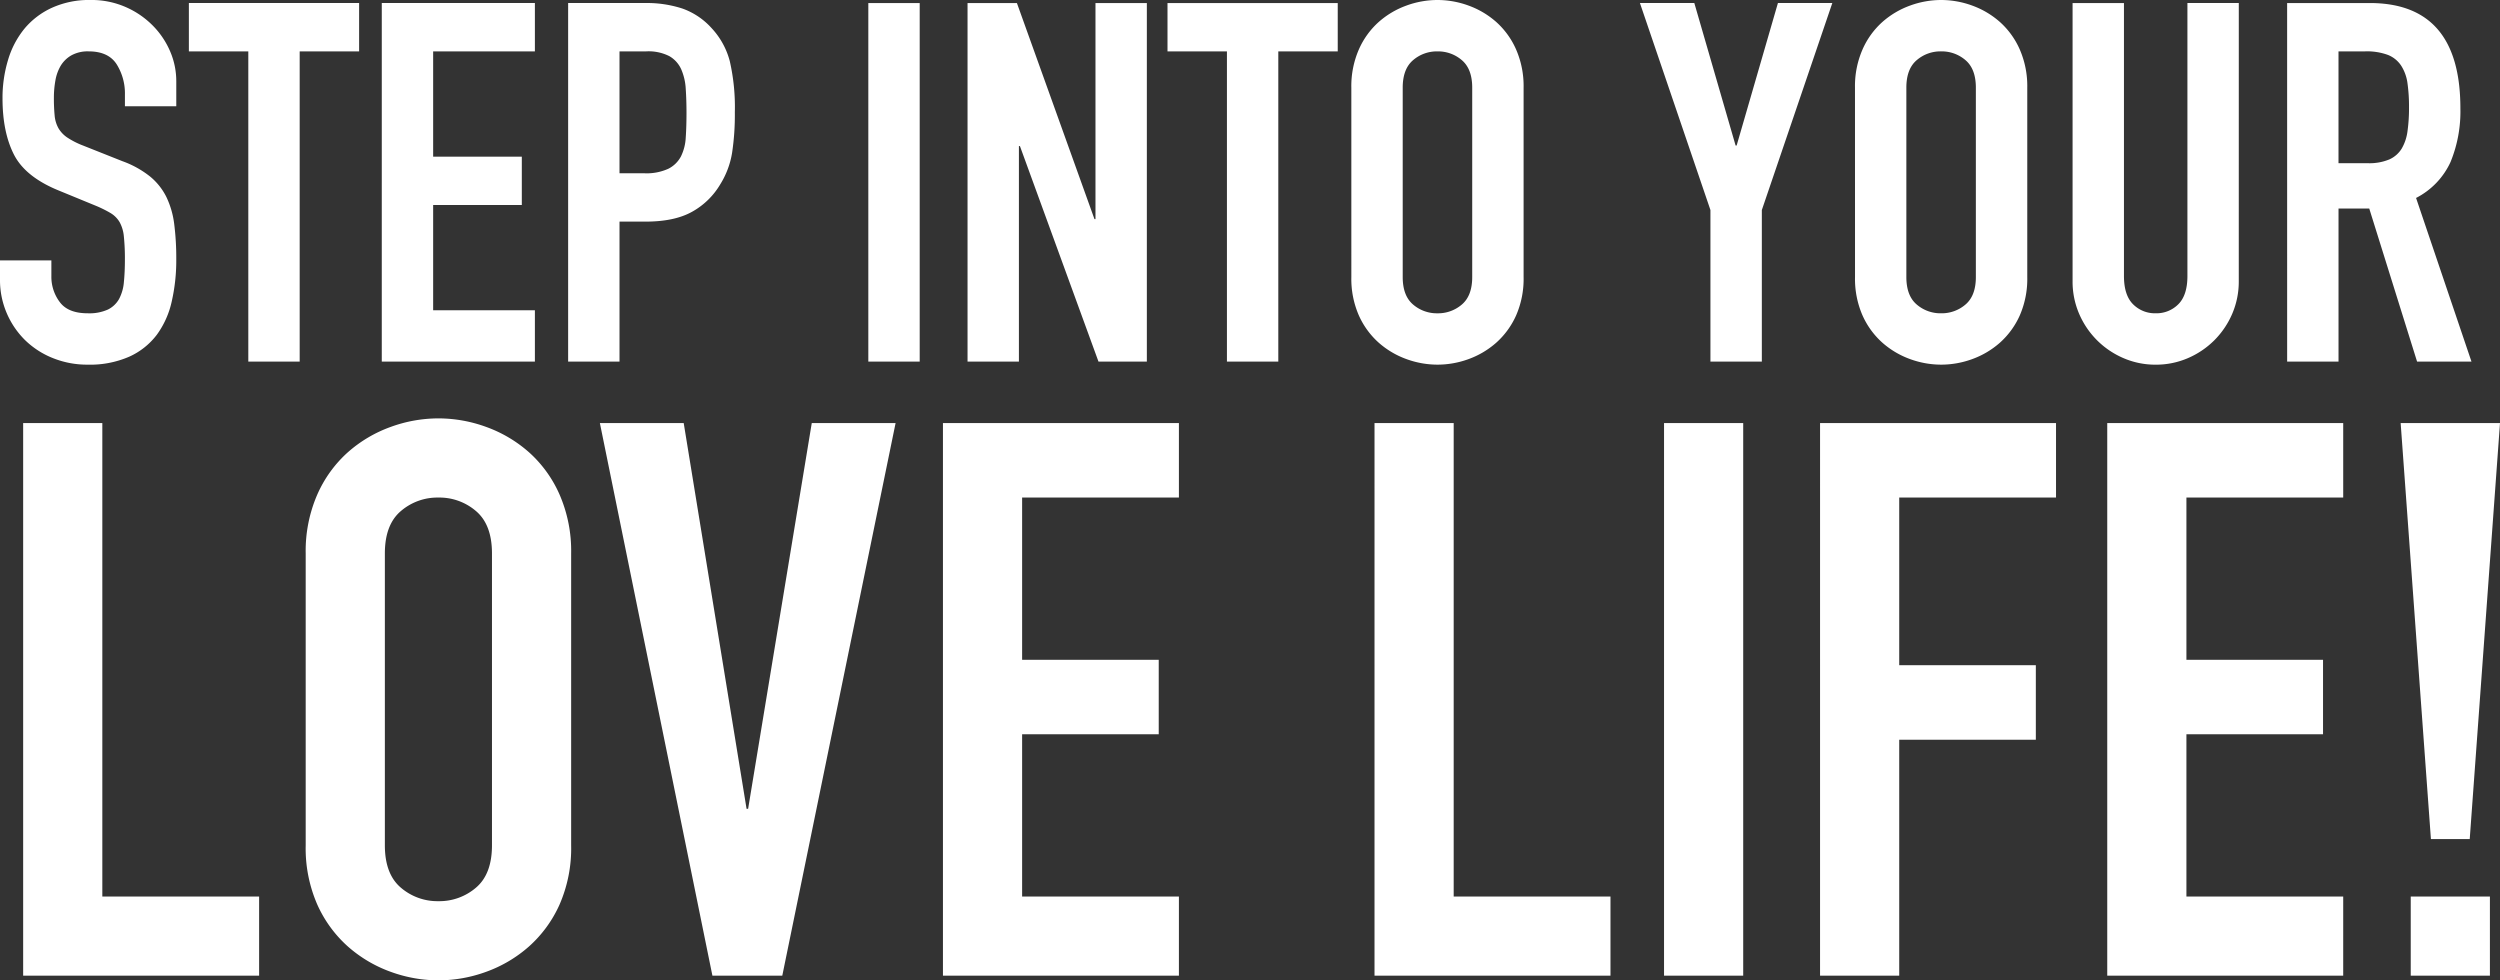
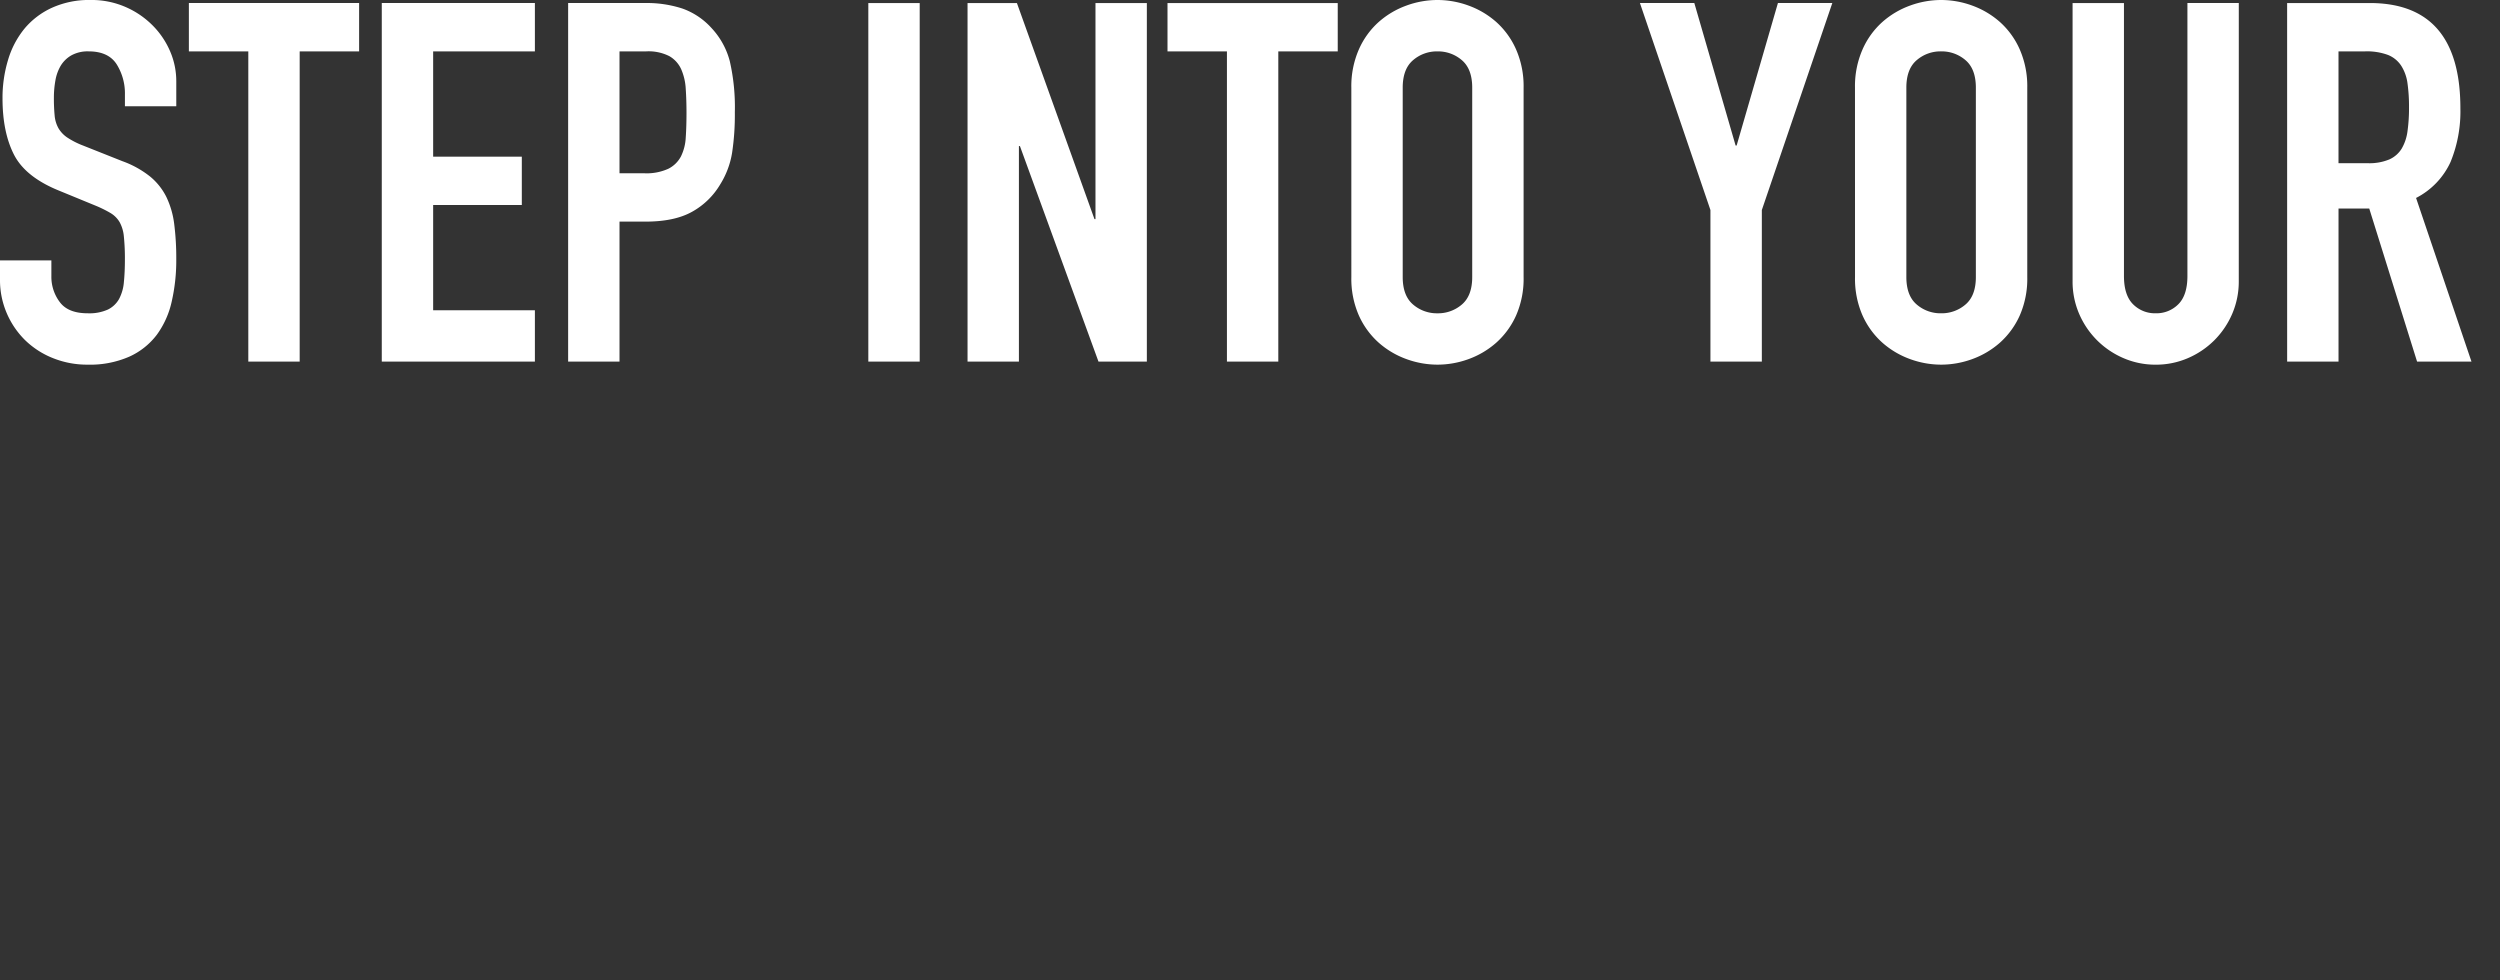
<svg xmlns="http://www.w3.org/2000/svg" width="724.687" height="284.178" viewBox="0 0 724.687 284.178">
  <rect x="0" y="0" width="724.687" height="284.178" fill="#333333" stroke="none" />
  <g id="step-into" transform="translate(-243.088 -4377.924)">
    <path id="Path_13254" data-name="Path 13254" d="M55.188-74.022H40.3V-77.38a15.9,15.9,0,0,0-2.409-8.833q-2.409-3.723-8.1-3.723a9.768,9.768,0,0,0-5.037,1.168,8.615,8.615,0,0,0-3.066,2.993,12.5,12.5,0,0,0-1.533,4.234A28.119,28.119,0,0,0,19.71-76.5a51.585,51.585,0,0,0,.219,5.183,9.188,9.188,0,0,0,1.1,3.65,8.378,8.378,0,0,0,2.555,2.7,23.471,23.471,0,0,0,4.6,2.336l11.388,4.526a28.235,28.235,0,0,1,8.03,4.453,18.088,18.088,0,0,1,4.745,5.986A25.332,25.332,0,0,1,54.6-39.785a78.742,78.742,0,0,1,.584,10.147,53.5,53.5,0,0,1-1.314,12.191,25.7,25.7,0,0,1-4.307,9.636A20.7,20.7,0,0,1,41.61-1.46,28.325,28.325,0,0,1,29.492.876a26.509,26.509,0,0,1-10.074-1.9A24.547,24.547,0,0,1,11.388-6.2a24.455,24.455,0,0,1-5.329-7.811A24.231,24.231,0,0,1,4.088-23.8v-5.548H18.98v4.672A12.164,12.164,0,0,0,21.389-17.3q2.409,3.285,8.1,3.285a13.067,13.067,0,0,0,5.913-1.1,7.527,7.527,0,0,0,3.212-3.066A12.6,12.6,0,0,0,40-23.068q.292-2.92.292-6.424A62.931,62.931,0,0,0,40-36.208a10.634,10.634,0,0,0-1.241-4.234,7.548,7.548,0,0,0-2.628-2.628,34.613,34.613,0,0,0-4.453-2.19L21.024-49.64Q11.388-53.582,8.1-60.079T4.818-76.358a37.766,37.766,0,0,1,1.606-11.1,25.891,25.891,0,0,1,4.745-9.052,22.629,22.629,0,0,1,7.957-6.059,26.189,26.189,0,0,1,11.242-2.263,24.707,24.707,0,0,1,10.147,2.044,25.222,25.222,0,0,1,7.884,5.4,24.015,24.015,0,0,1,5.037,7.519,21.812,21.812,0,0,1,1.752,8.541ZM76.066-89.936H58.838v-14.016h49.348v14.016H90.958V0H76.066Zm38.69-14.016H159.14v14.016H129.648v30.514h25.7v14.016h-25.7v30.514H159.14V0H114.756Zm54.02,0h22.338a33.207,33.207,0,0,1,10.8,1.606,20.728,20.728,0,0,1,8.468,5.694,22.267,22.267,0,0,1,5.256,9.563A59.806,59.806,0,0,1,217.1-72.27a73.806,73.806,0,0,1-.8,11.753,24.743,24.743,0,0,1-3.431,9.125,21.737,21.737,0,0,1-8.176,7.957q-5.11,2.847-13.432,2.847h-7.592V0H168.776ZM183.668-54.6h7.154a15.219,15.219,0,0,0,7.008-1.314,8.369,8.369,0,0,0,3.65-3.577,13.927,13.927,0,0,0,1.387-5.475q.219-3.212.219-7.154,0-3.65-.219-6.935a16.333,16.333,0,0,0-1.314-5.694,8.352,8.352,0,0,0-3.431-3.8,13.291,13.291,0,0,0-6.716-1.387h-7.738Zm72.124-49.348h14.892V0H255.792Zm28.762,0h14.308l22.484,62.634h.292v-62.634H336.53V0H322.514L299.738-62.488h-.292V0H284.554Zm75.19,14.016H342.516v-14.016h49.348v14.016H374.636V0H359.744Zm36.062,10.512A26.56,26.56,0,0,1,398-90.52a23.148,23.148,0,0,1,5.767-7.957,24.859,24.859,0,0,1,8.03-4.745,26.3,26.3,0,0,1,8.979-1.606,26.3,26.3,0,0,1,8.979,1.606,24.859,24.859,0,0,1,8.03,4.745,23.148,23.148,0,0,1,5.767,7.957,26.56,26.56,0,0,1,2.19,11.1v54.9a26.435,26.435,0,0,1-2.19,11.169,23.318,23.318,0,0,1-5.767,7.884,24.859,24.859,0,0,1-8.03,4.745A26.3,26.3,0,0,1,420.772.876,26.3,26.3,0,0,1,411.793-.73a24.859,24.859,0,0,1-8.03-4.745A23.318,23.318,0,0,1,398-13.359a26.435,26.435,0,0,1-2.19-11.169Zm14.892,54.9q0,5.4,2.993,7.957a10.556,10.556,0,0,0,7.081,2.555,10.556,10.556,0,0,0,7.081-2.555q2.993-2.555,2.993-7.957v-54.9q0-5.4-2.993-7.957a10.556,10.556,0,0,0-7.081-2.555,10.556,10.556,0,0,0-7.081,2.555q-2.993,2.555-2.993,7.957ZM499.9-43.946l-20.44-60.006h15.768L507.2-62.634h.292l11.972-41.318h15.768L514.8-43.946V0H499.9Zm41.9-35.478A26.559,26.559,0,0,1,544-90.52a23.149,23.149,0,0,1,5.767-7.957,24.86,24.86,0,0,1,8.03-4.745,26.3,26.3,0,0,1,8.979-1.606,26.3,26.3,0,0,1,8.979,1.606,24.859,24.859,0,0,1,8.03,4.745,23.148,23.148,0,0,1,5.767,7.957,26.559,26.559,0,0,1,2.19,11.1v54.9a26.435,26.435,0,0,1-2.19,11.169,23.318,23.318,0,0,1-5.767,7.884,24.859,24.859,0,0,1-8.03,4.745A26.3,26.3,0,0,1,566.772.876,26.3,26.3,0,0,1,557.793-.73a24.859,24.859,0,0,1-8.03-4.745A23.319,23.319,0,0,1,544-13.359a26.435,26.435,0,0,1-2.19-11.169Zm14.892,54.9q0,5.4,2.993,7.957a10.556,10.556,0,0,0,7.081,2.555,10.556,10.556,0,0,0,7.081-2.555q2.993-2.555,2.993-7.957v-54.9q0-5.4-2.993-7.957a10.557,10.557,0,0,0-7.081-2.555,10.556,10.556,0,0,0-7.081,2.555q-2.993,2.555-2.993,7.957Zm96.36,1.168a23.609,23.609,0,0,1-1.9,9.49A24.509,24.509,0,0,1,645.977-6.2a24.51,24.51,0,0,1-7.665,5.183,23.246,23.246,0,0,1-9.344,1.9,23.246,23.246,0,0,1-9.344-1.9A24.51,24.51,0,0,1,611.959-6.2a24.509,24.509,0,0,1-5.183-7.665,23.609,23.609,0,0,1-1.9-9.49v-80.592H619.77V-24.82q0,5.548,2.628,8.176a8.914,8.914,0,0,0,6.57,2.628,8.914,8.914,0,0,0,6.57-2.628q2.628-2.628,2.628-8.176v-79.132h14.892Zm28.908-34.164h8.468a14.984,14.984,0,0,0,6.278-1.1,8.065,8.065,0,0,0,3.577-3.139,13.358,13.358,0,0,0,1.679-5.037,48.424,48.424,0,0,0,.438-6.935,48.425,48.425,0,0,0-.438-6.935,12.511,12.511,0,0,0-1.825-5.11,8.249,8.249,0,0,0-3.869-3.139,17.547,17.547,0,0,0-6.57-1.022h-7.738Zm-14.892-46.428h23.944q26.28,0,26.28,30.514a38.575,38.575,0,0,1-2.847,15.549,22,22,0,0,1-10,10.439L720.51,0H704.742l-13.87-44.384h-8.906V0H667.074Z" transform="translate(239 4482.752)" fill="#fff" />
-     <path id="Path_13255" data-name="Path 13255" d="M10.8-160.2H33.75V-22.95H79.2V0H10.8Zm81.9,37.8a40.931,40.931,0,0,1,3.375-17.1,35.674,35.674,0,0,1,8.888-12.263,38.311,38.311,0,0,1,12.375-7.312,40.528,40.528,0,0,1,13.838-2.475,40.528,40.528,0,0,1,13.838,2.475,38.311,38.311,0,0,1,12.375,7.312,35.674,35.674,0,0,1,8.887,12.263,40.931,40.931,0,0,1,3.375,17.1v84.6a40.739,40.739,0,0,1-3.375,17.213,35.936,35.936,0,0,1-8.887,12.15,38.31,38.31,0,0,1-12.375,7.312A40.528,40.528,0,0,1,131.175,1.35a40.528,40.528,0,0,1-13.838-2.475,38.31,38.31,0,0,1-12.375-7.312,35.936,35.936,0,0,1-8.888-12.15A40.739,40.739,0,0,1,92.7-37.8Zm22.95,84.6q0,8.325,4.613,12.263A16.268,16.268,0,0,0,131.175-21.6a16.268,16.268,0,0,0,10.912-3.938Q146.7-29.475,146.7-37.8v-84.6q0-8.325-4.613-12.262a16.268,16.268,0,0,0-10.912-3.937,16.268,16.268,0,0,0-10.912,3.938q-4.613,3.938-4.613,12.262ZM230.85,0H210.6L177.975-160.2h24.3L220.5-48.375h.45L239.4-160.2h24.3Zm46.575-160.2h68.4v21.6h-45.45v47.025h39.6v21.6h-39.6V-22.95h45.45V0h-68.4Zm125.1,0h22.95V-22.95h45.45V0h-68.4Zm83.925,0H509.4V0H486.45Zm45.225,0h68.4v21.6h-45.45V-90h39.6v21.6h-39.6V0h-22.95Zm83.25,0h68.4v21.6h-45.45v47.025h39.6v21.6h-39.6V-22.95h45.45V0h-68.4Zm85.05,0h28.8L720-39.6H708.75ZM702.9-22.95h22.95V0H702.9Z" transform="translate(239 4660.752)" fill="#fff" />
  </g>
</svg>